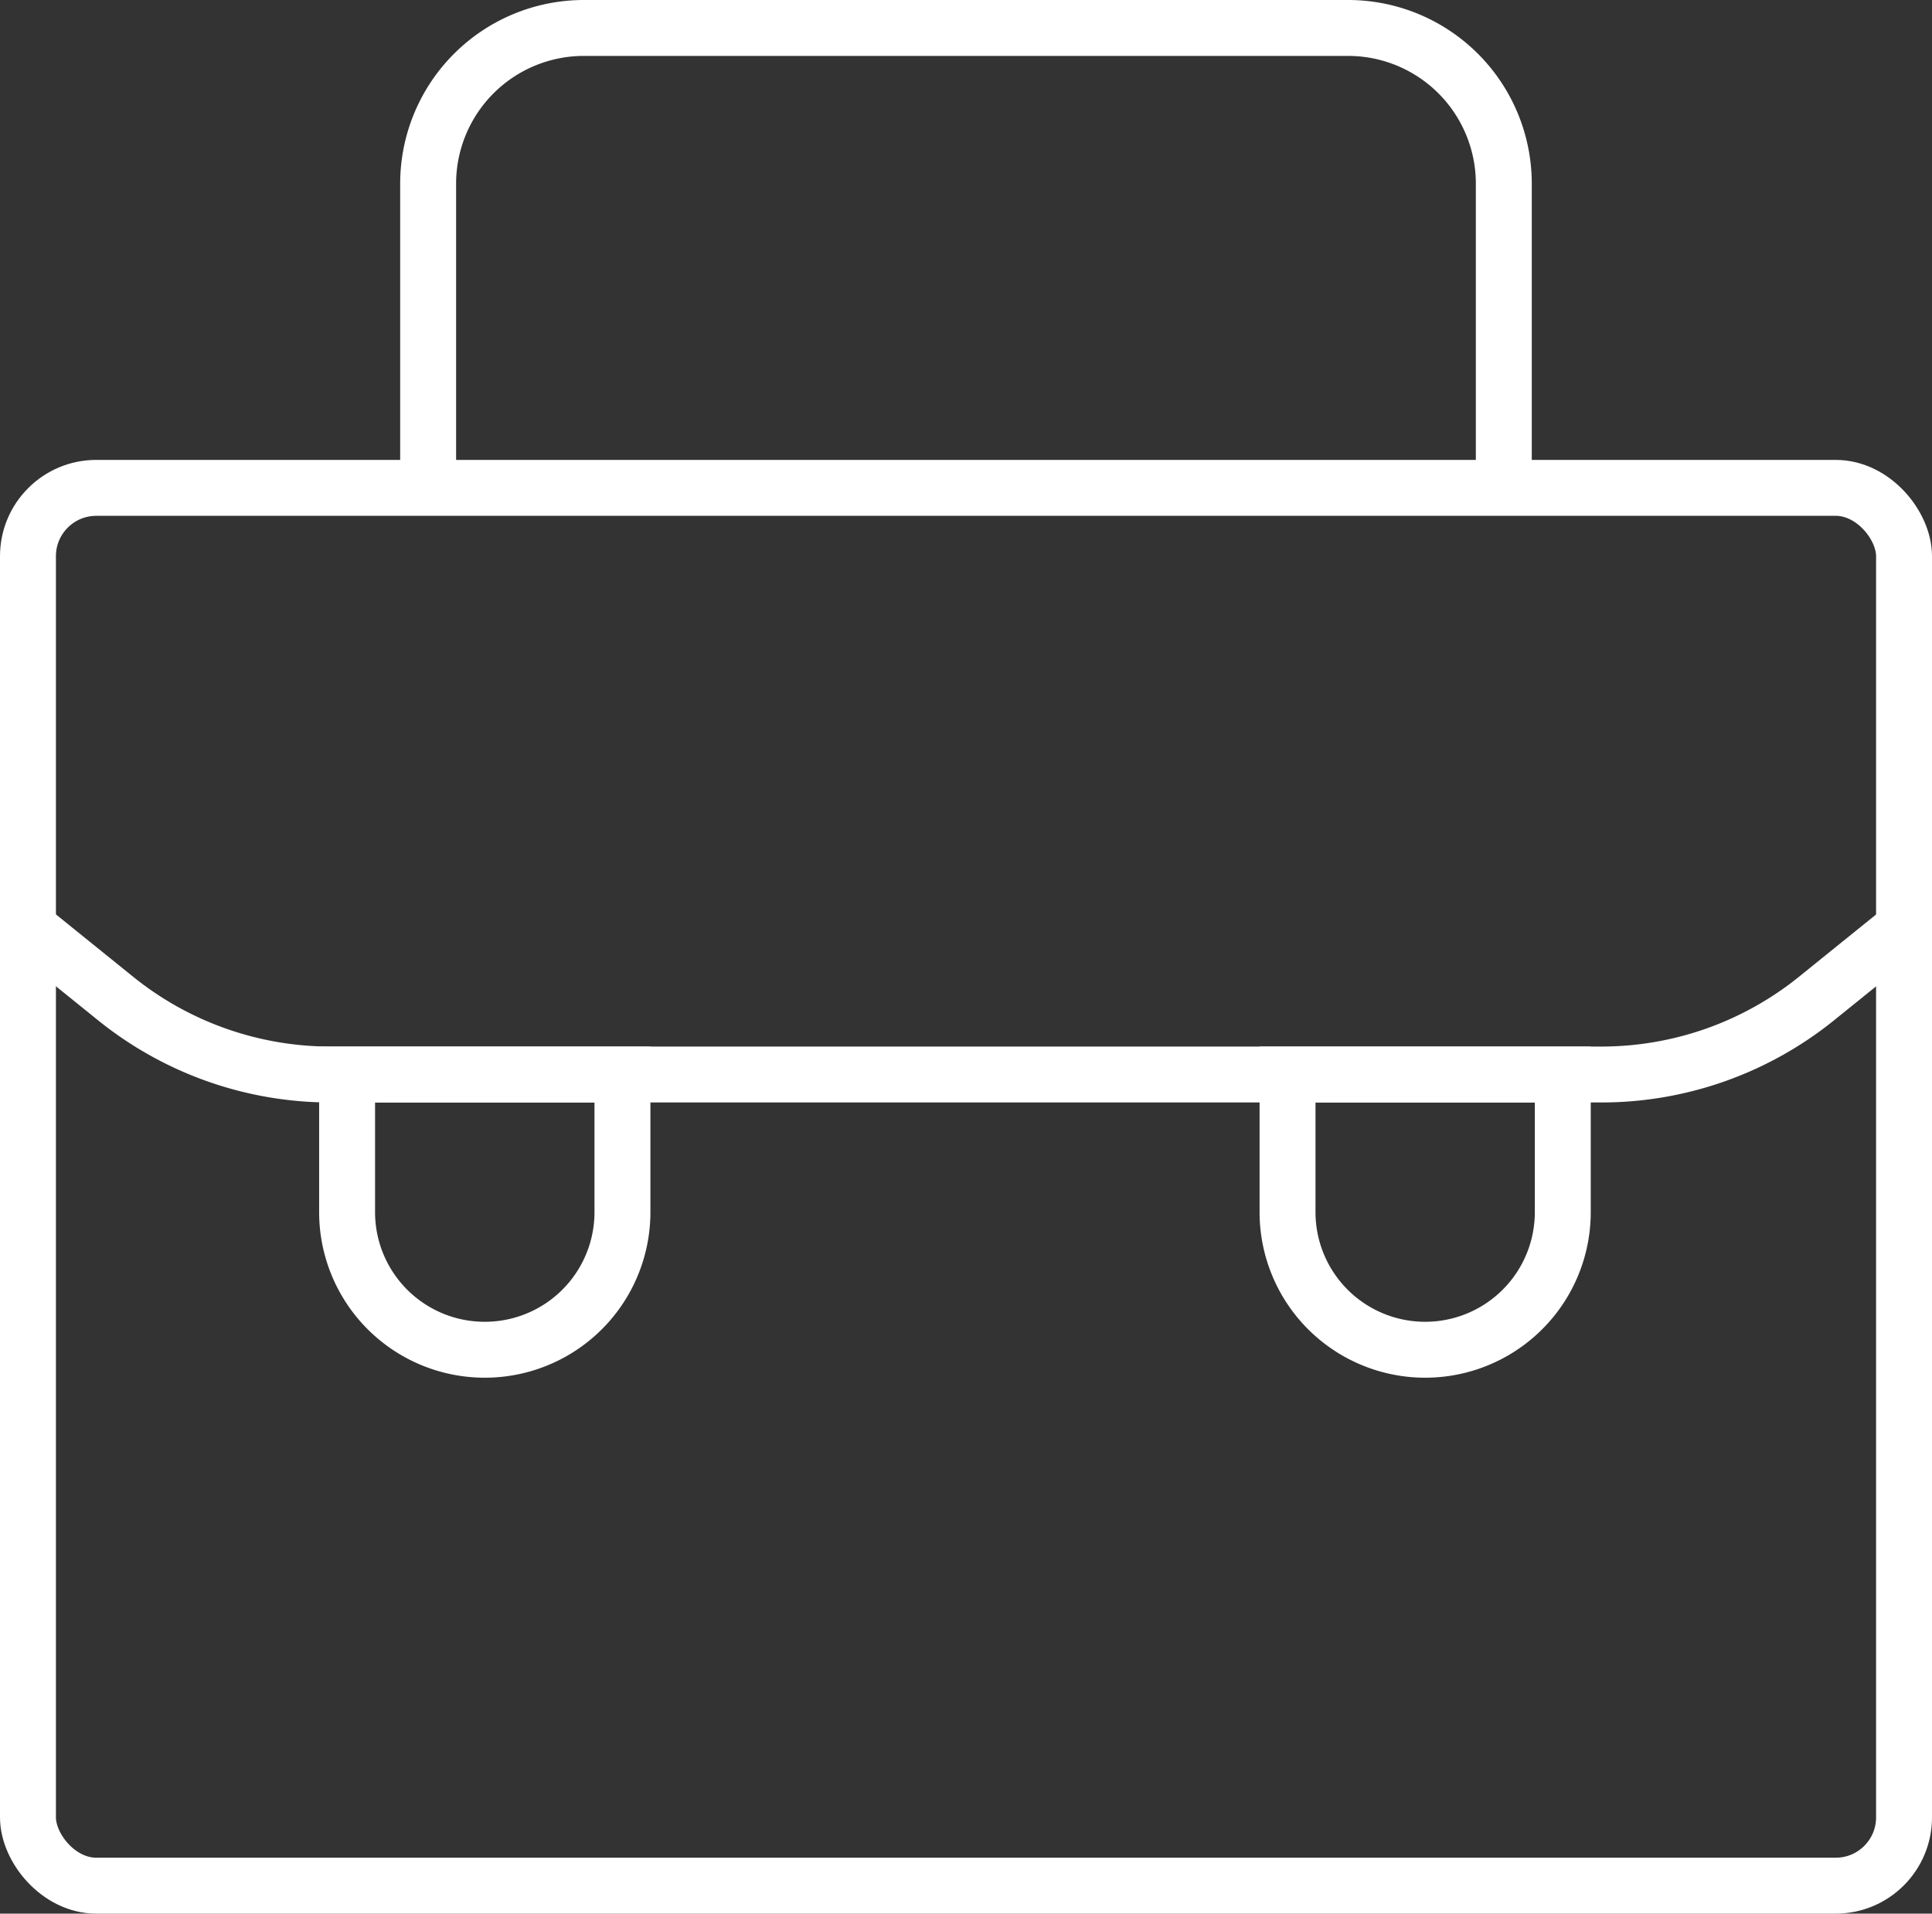
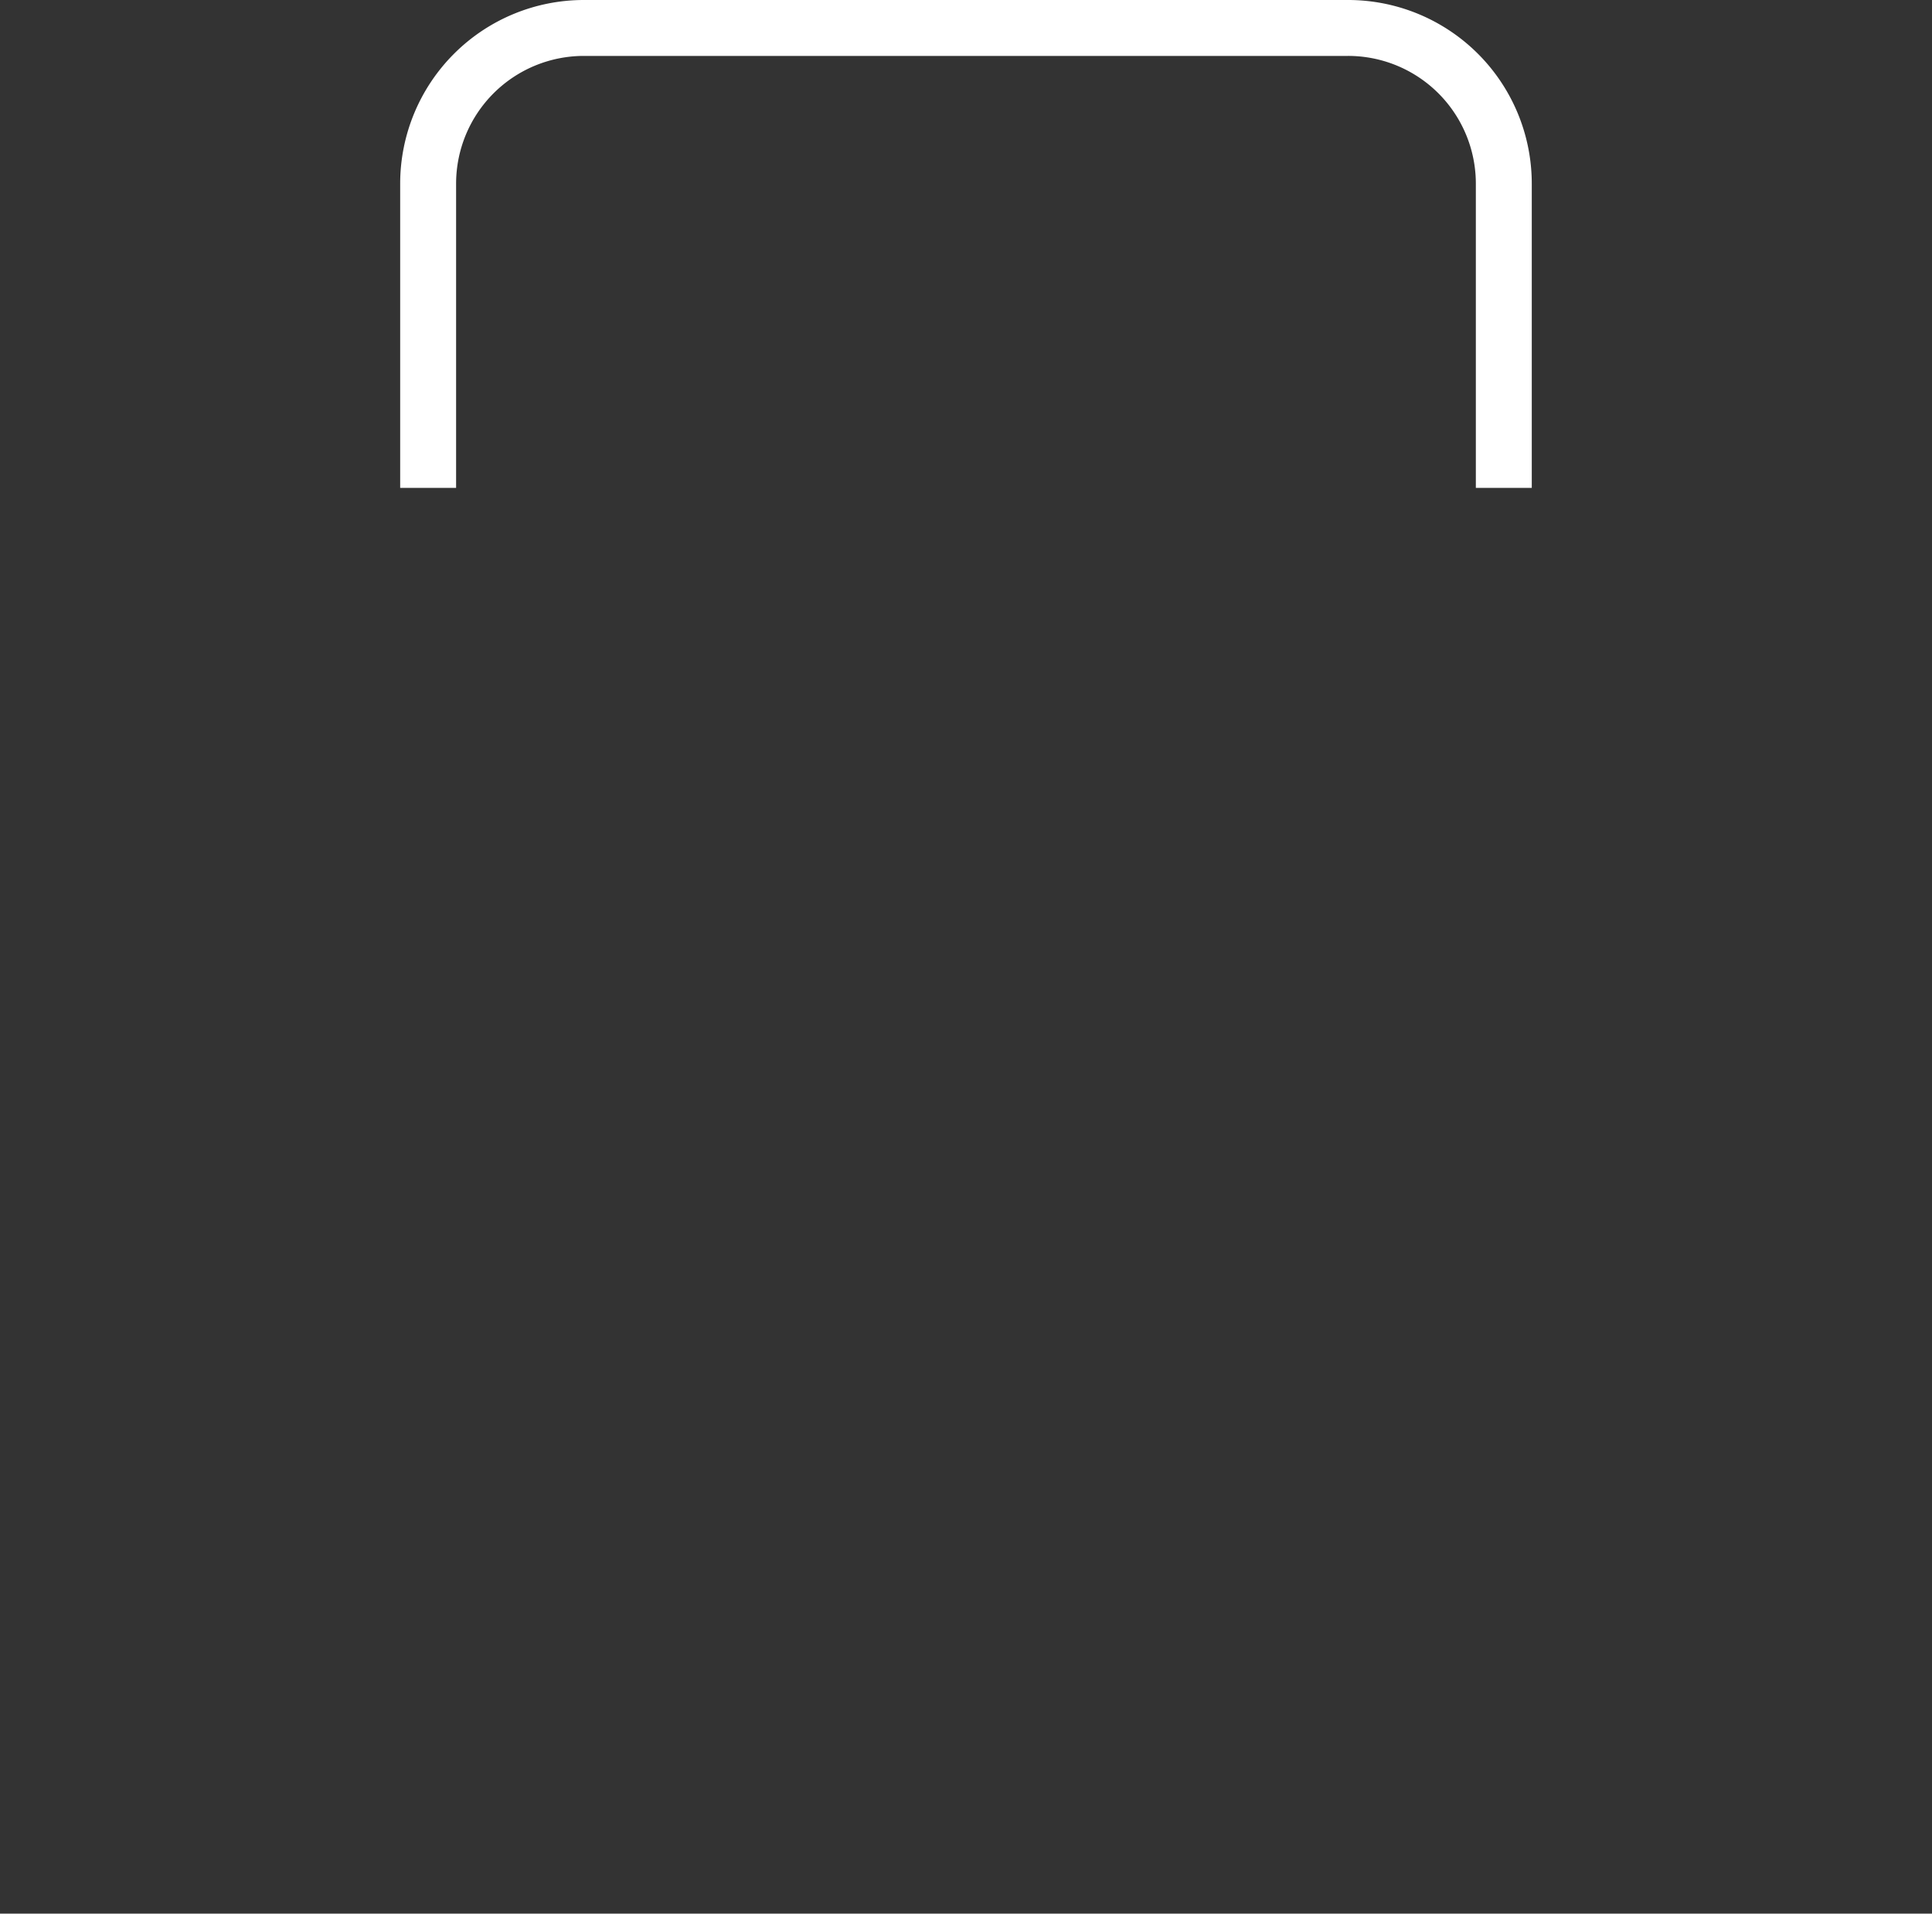
<svg xmlns="http://www.w3.org/2000/svg" width="69.092" height="68.443" viewBox="0 0 69.092 68.443">
  <rect x="0" y="0" width="69.092" height="68.443" fill="#333333" stroke="none" />
  <g id="icon2" transform="translate(-2049.072 -1244.386)">
-     <rect id="Rectangle_16" data-name="Rectangle 16" width="67.092" height="49.994" rx="2.443" transform="translate(2050.072 1261.835)" fill="none" stroke="#fff" stroke-miterlimit="10" stroke-width="2" />
    <path id="Path_87" data-name="Path 87" d="M56.337,17.449V6.57A5.569,5.569,0,0,0,50.767,1H23.439a5.57,5.57,0,0,0-5.57,5.57V17.449" transform="translate(2046.514 1244.386)" fill="none" stroke="#fff" stroke-miterlimit="10" stroke-width="2" />
-     <path id="Path_88" data-name="Path 88" d="M59.016,54.965h0a4.921,4.921,0,0,1-4.921-4.921V45.121h9.843v4.922A4.921,4.921,0,0,1,59.016,54.965Z" transform="translate(2041.022 1237.696)" fill="none" stroke="#fff" stroke-miterlimit="10" stroke-width="2" />
-     <path id="Path_89" data-name="Path 89" d="M.72,38.709l3.368,2.72a12.244,12.244,0,0,0,7.7,2.72H57.222a12.244,12.244,0,0,0,7.7-2.72l3.368-2.72" transform="translate(2049.115 1238.668)" fill="none" stroke="#fff" stroke-miterlimit="10" stroke-width="2" />
-     <path id="Path_90" data-name="Path 90" d="M19.374,54.965h0A4.921,4.921,0,0,0,24.3,50.043V45.121H14.453v4.922A4.921,4.921,0,0,0,19.374,54.965Z" transform="translate(2047.032 1237.696)" fill="none" stroke="#fff" stroke-miterlimit="10" stroke-width="2" />
  </g>
</svg>